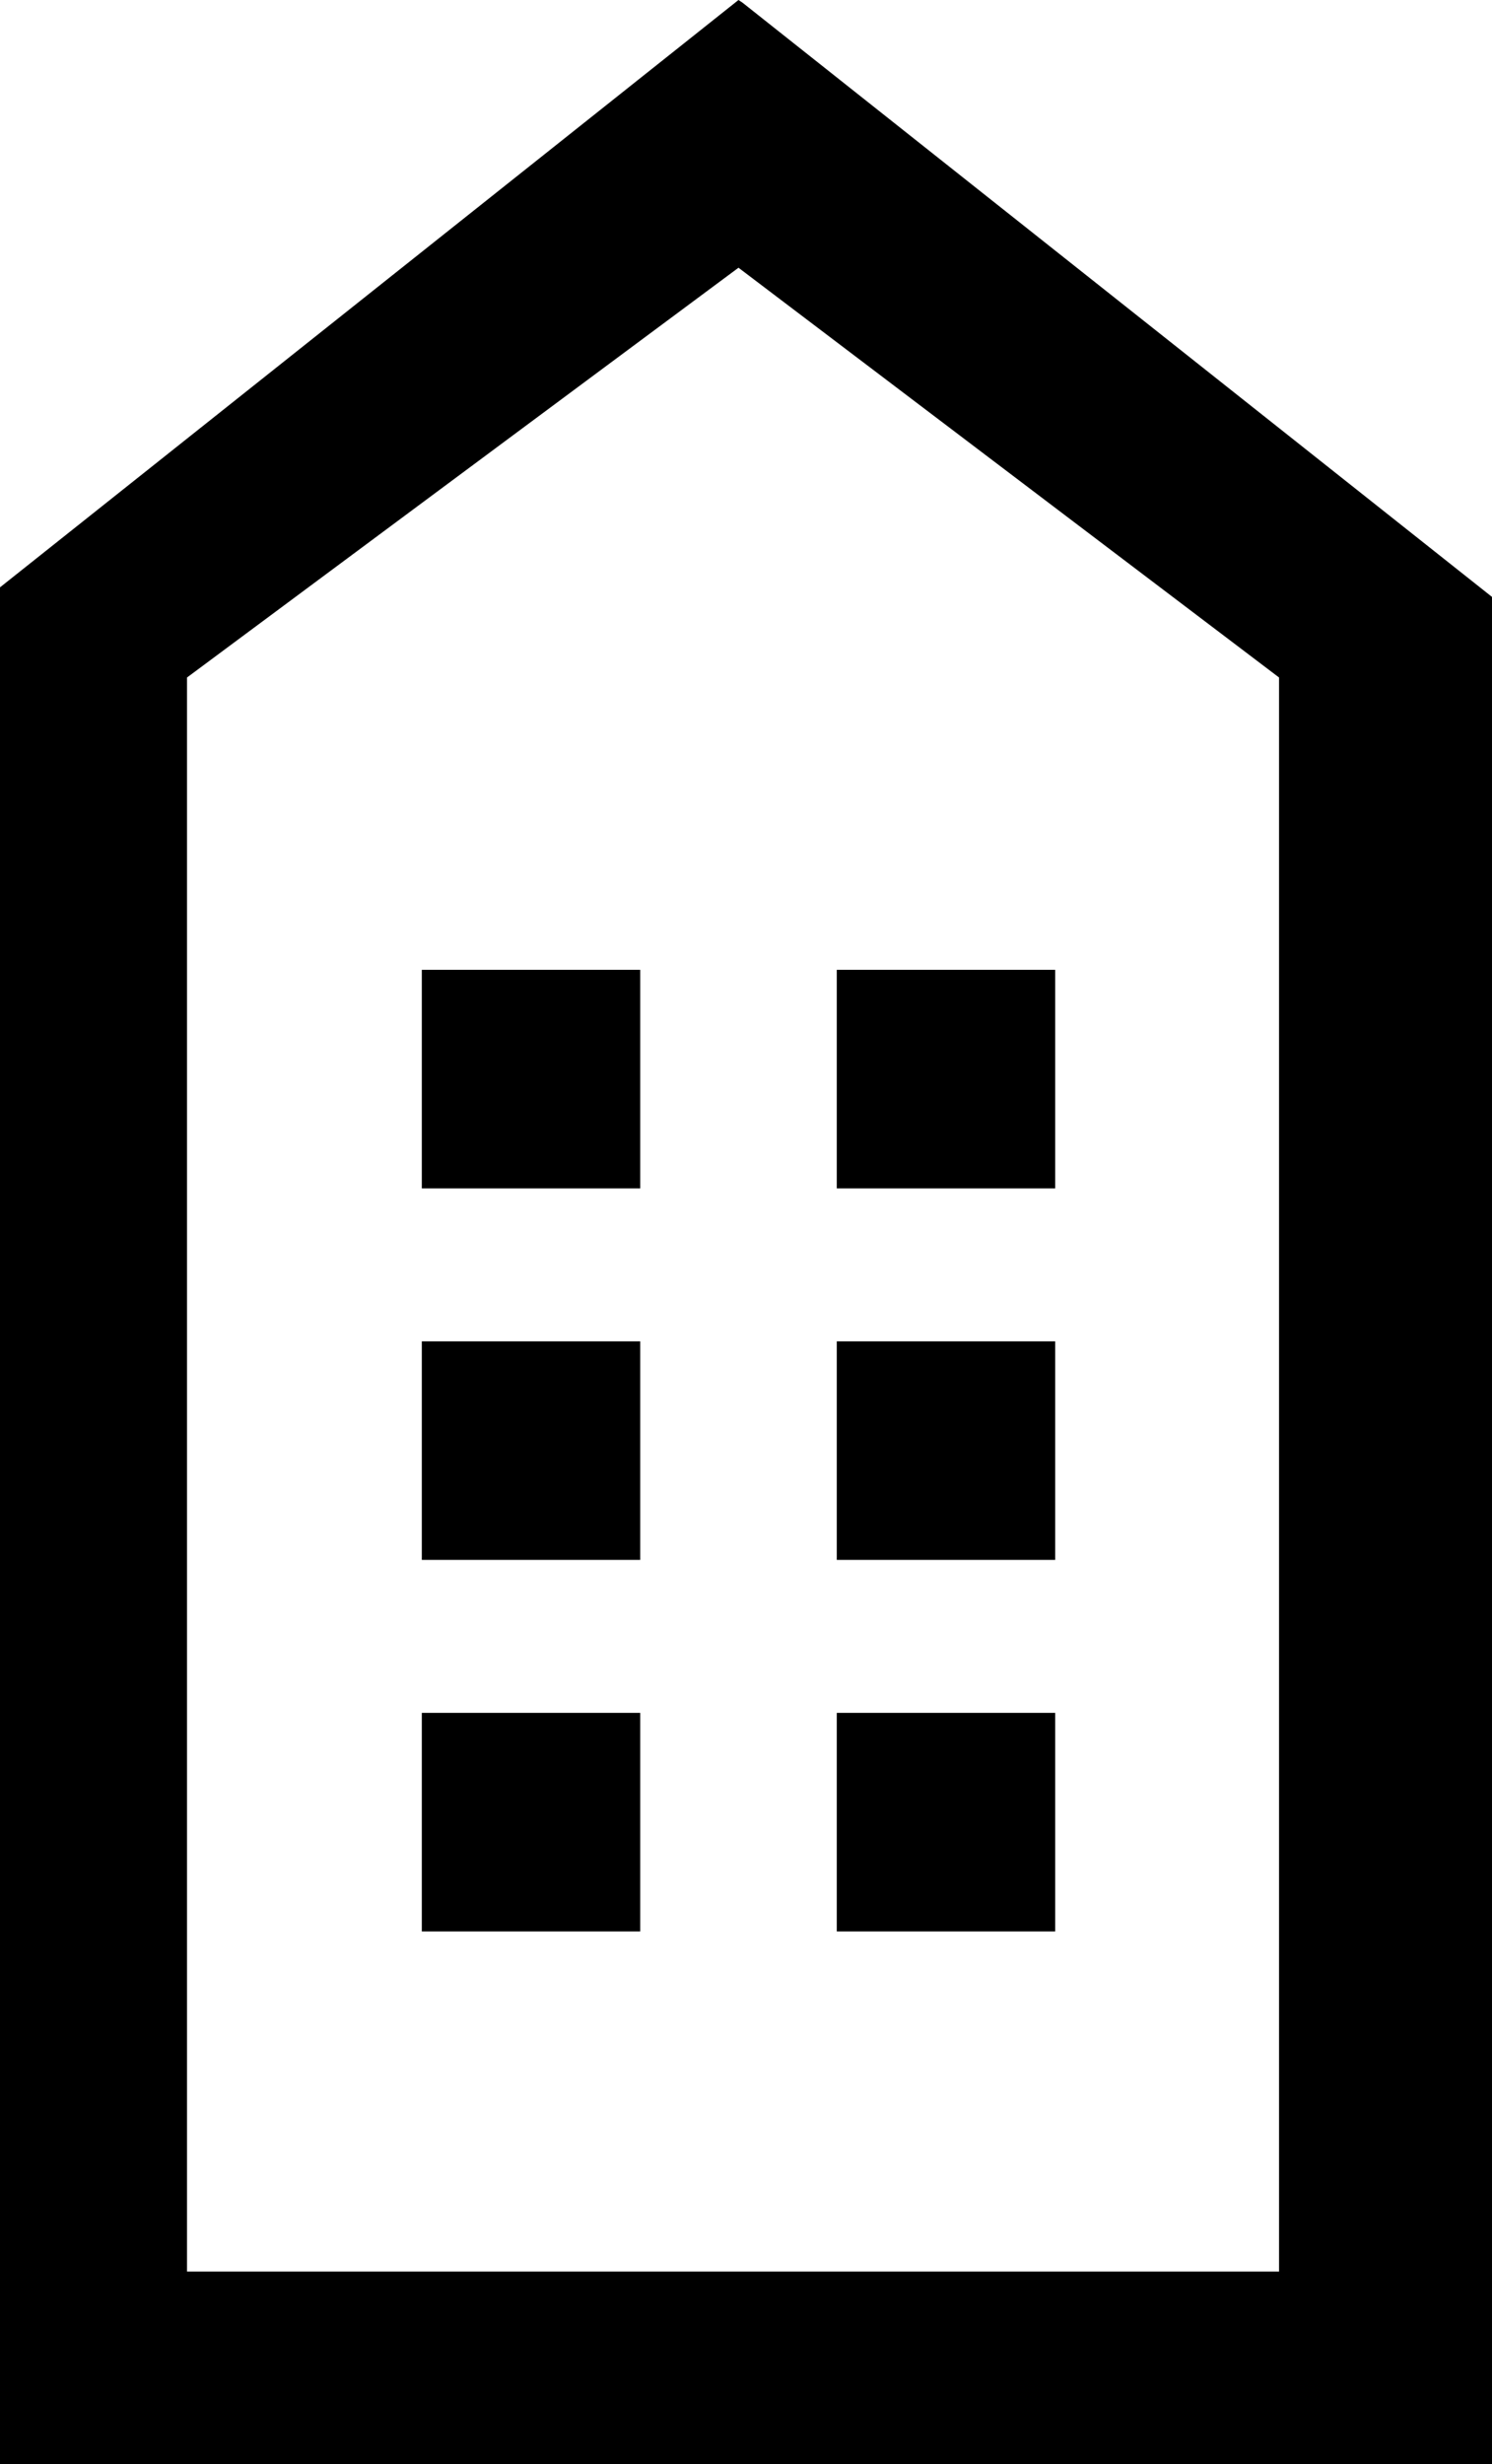
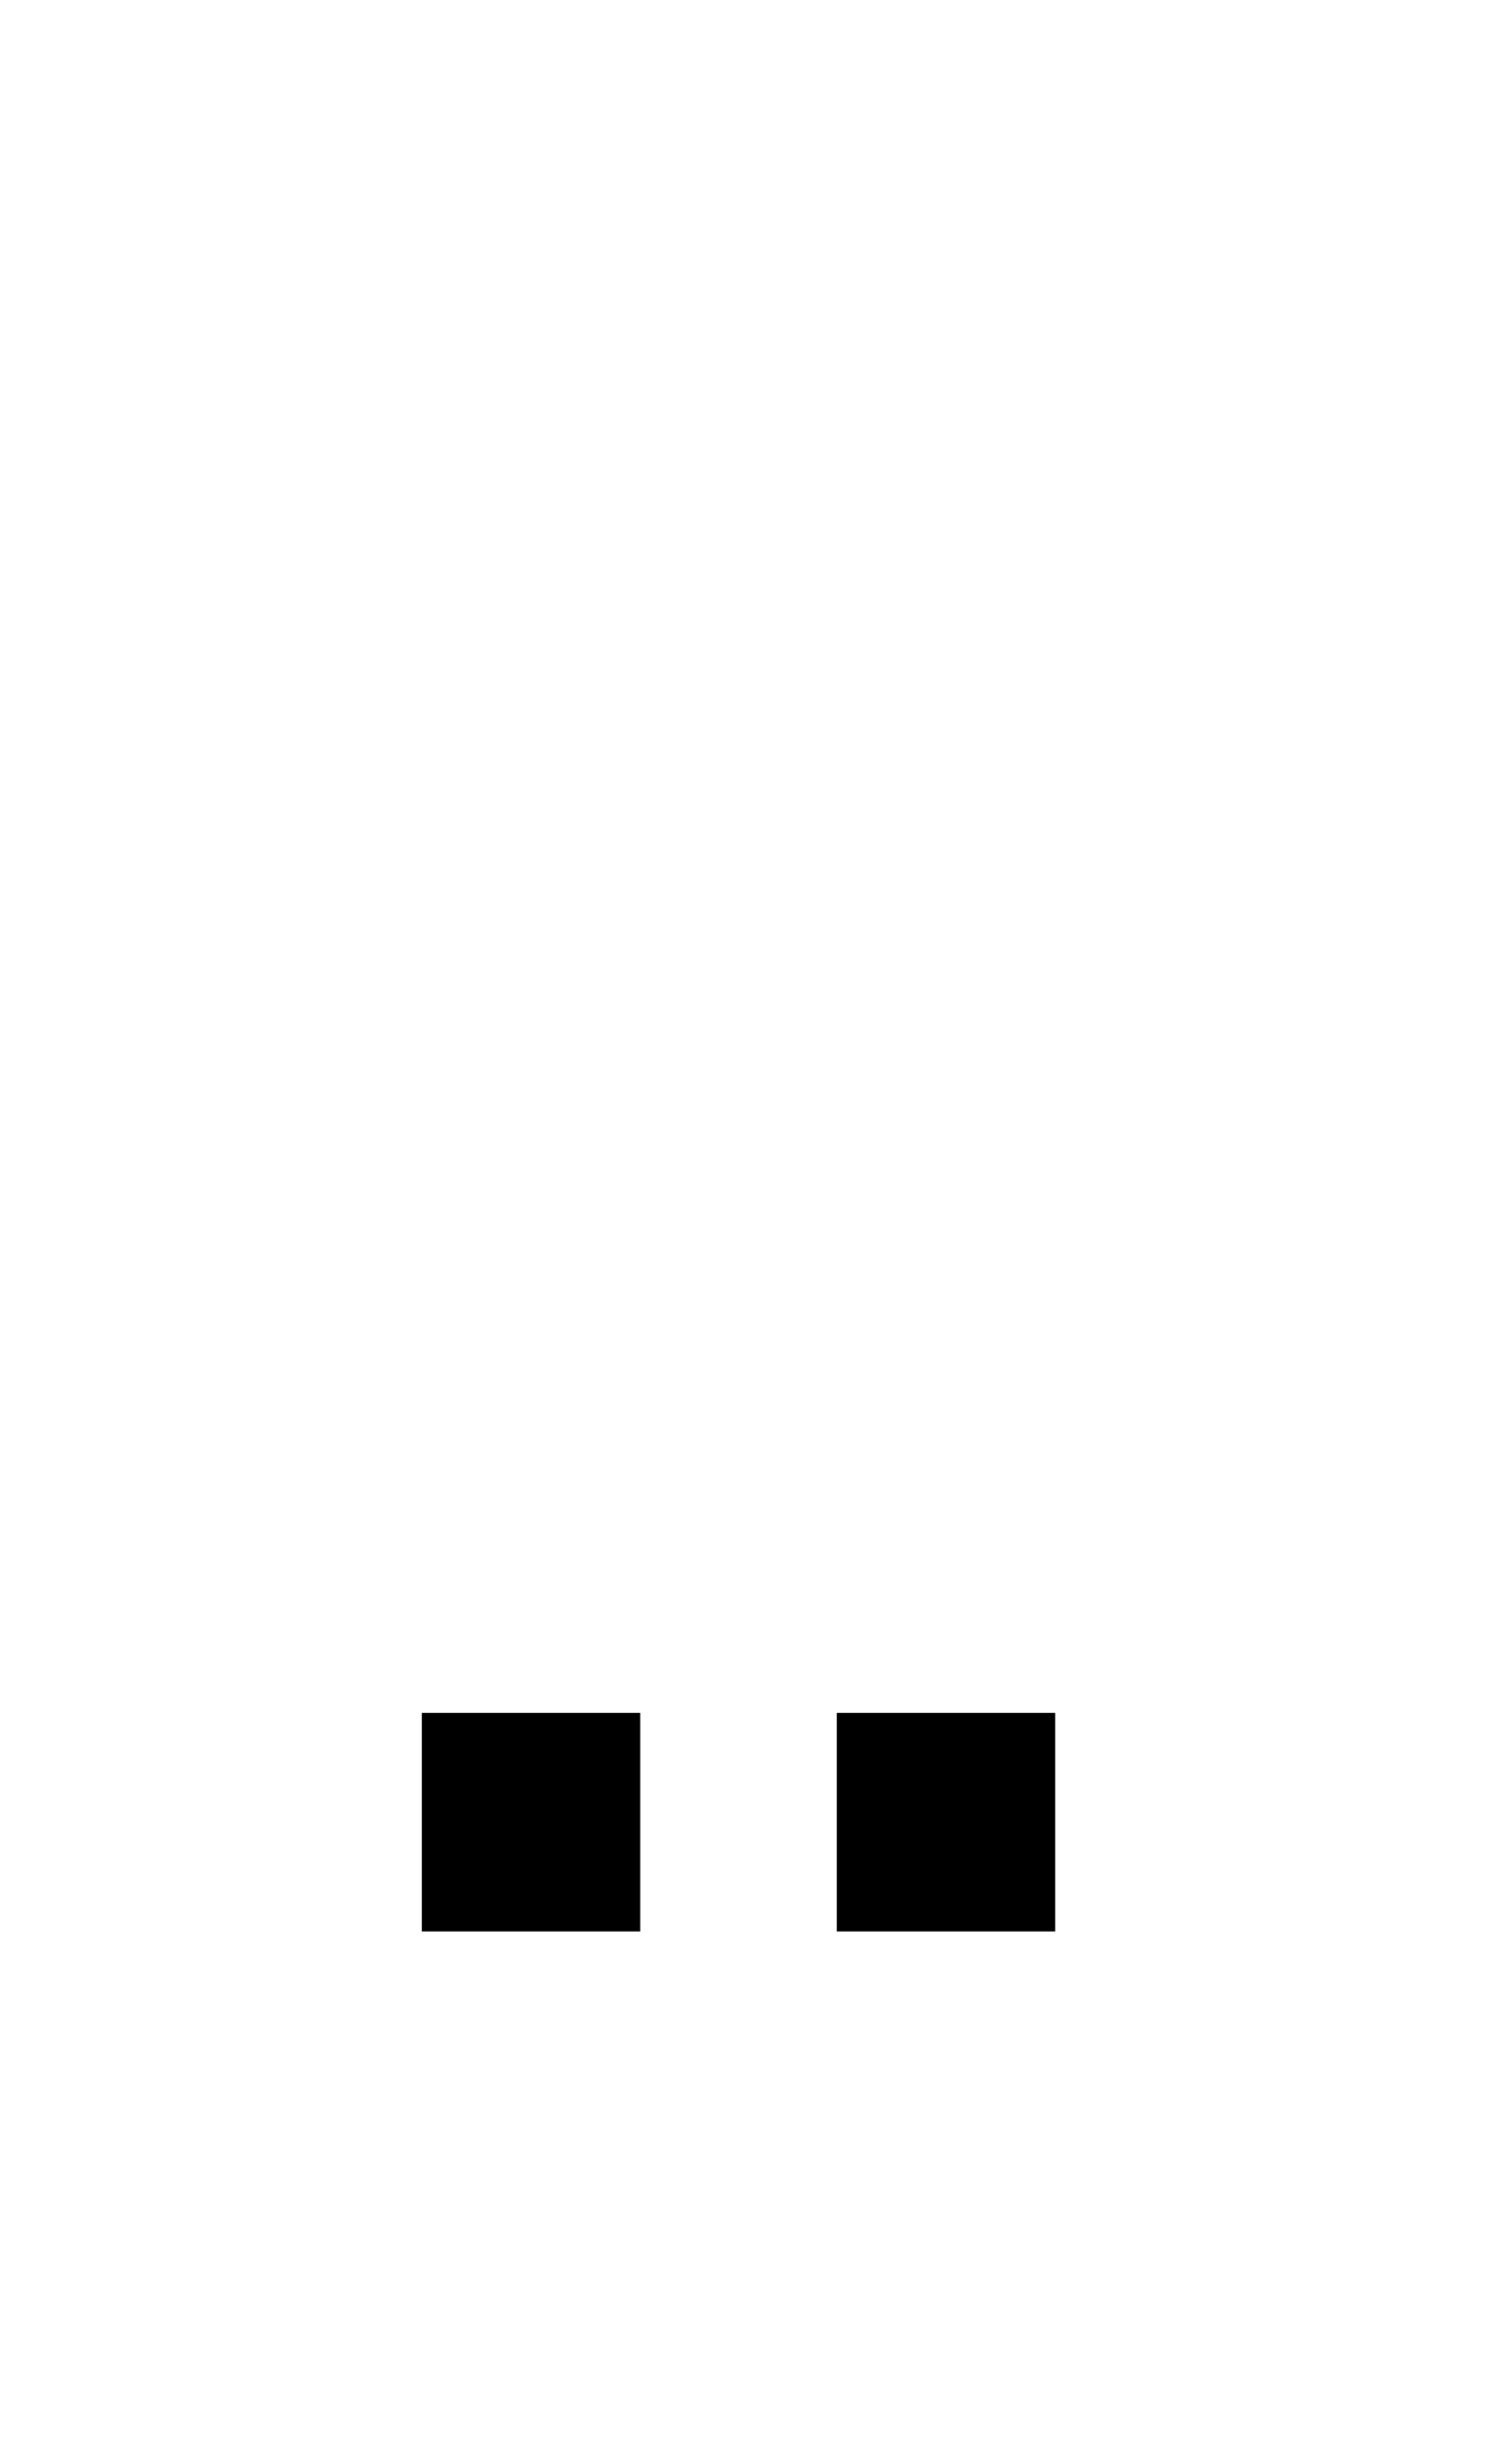
<svg xmlns="http://www.w3.org/2000/svg" preserveAspectRatio="xMidYMid meet" data-bbox="45.4 9.9 109.3 180.4" viewBox="45.4 9.9 109.3 180.4" aria-hidden="true">
  <g>
-     <path d="M92.3 80.9v16h-16v-16h16z" />
-     <path d="M122.7 80.9v16h-16v-16h16z" />
-     <path d="M92.3 108.1v16h-16v-16h16z" />
-     <path d="M122.7 108.1v16h-16v-16h16z" />
    <path d="M92.3 135.3v16h-16v-16h16z" />
    <path d="M122.7 135.3v16h-16v-16h16z" />
-     <path d="M99.8 10.1l-.3-.2-54.1 43v137.4h109.3V53.6L99.8 10.1zm39.3 166.1h-80V59.5l40.4-30 39.6 30v116.7z" />
  </g>
</svg>